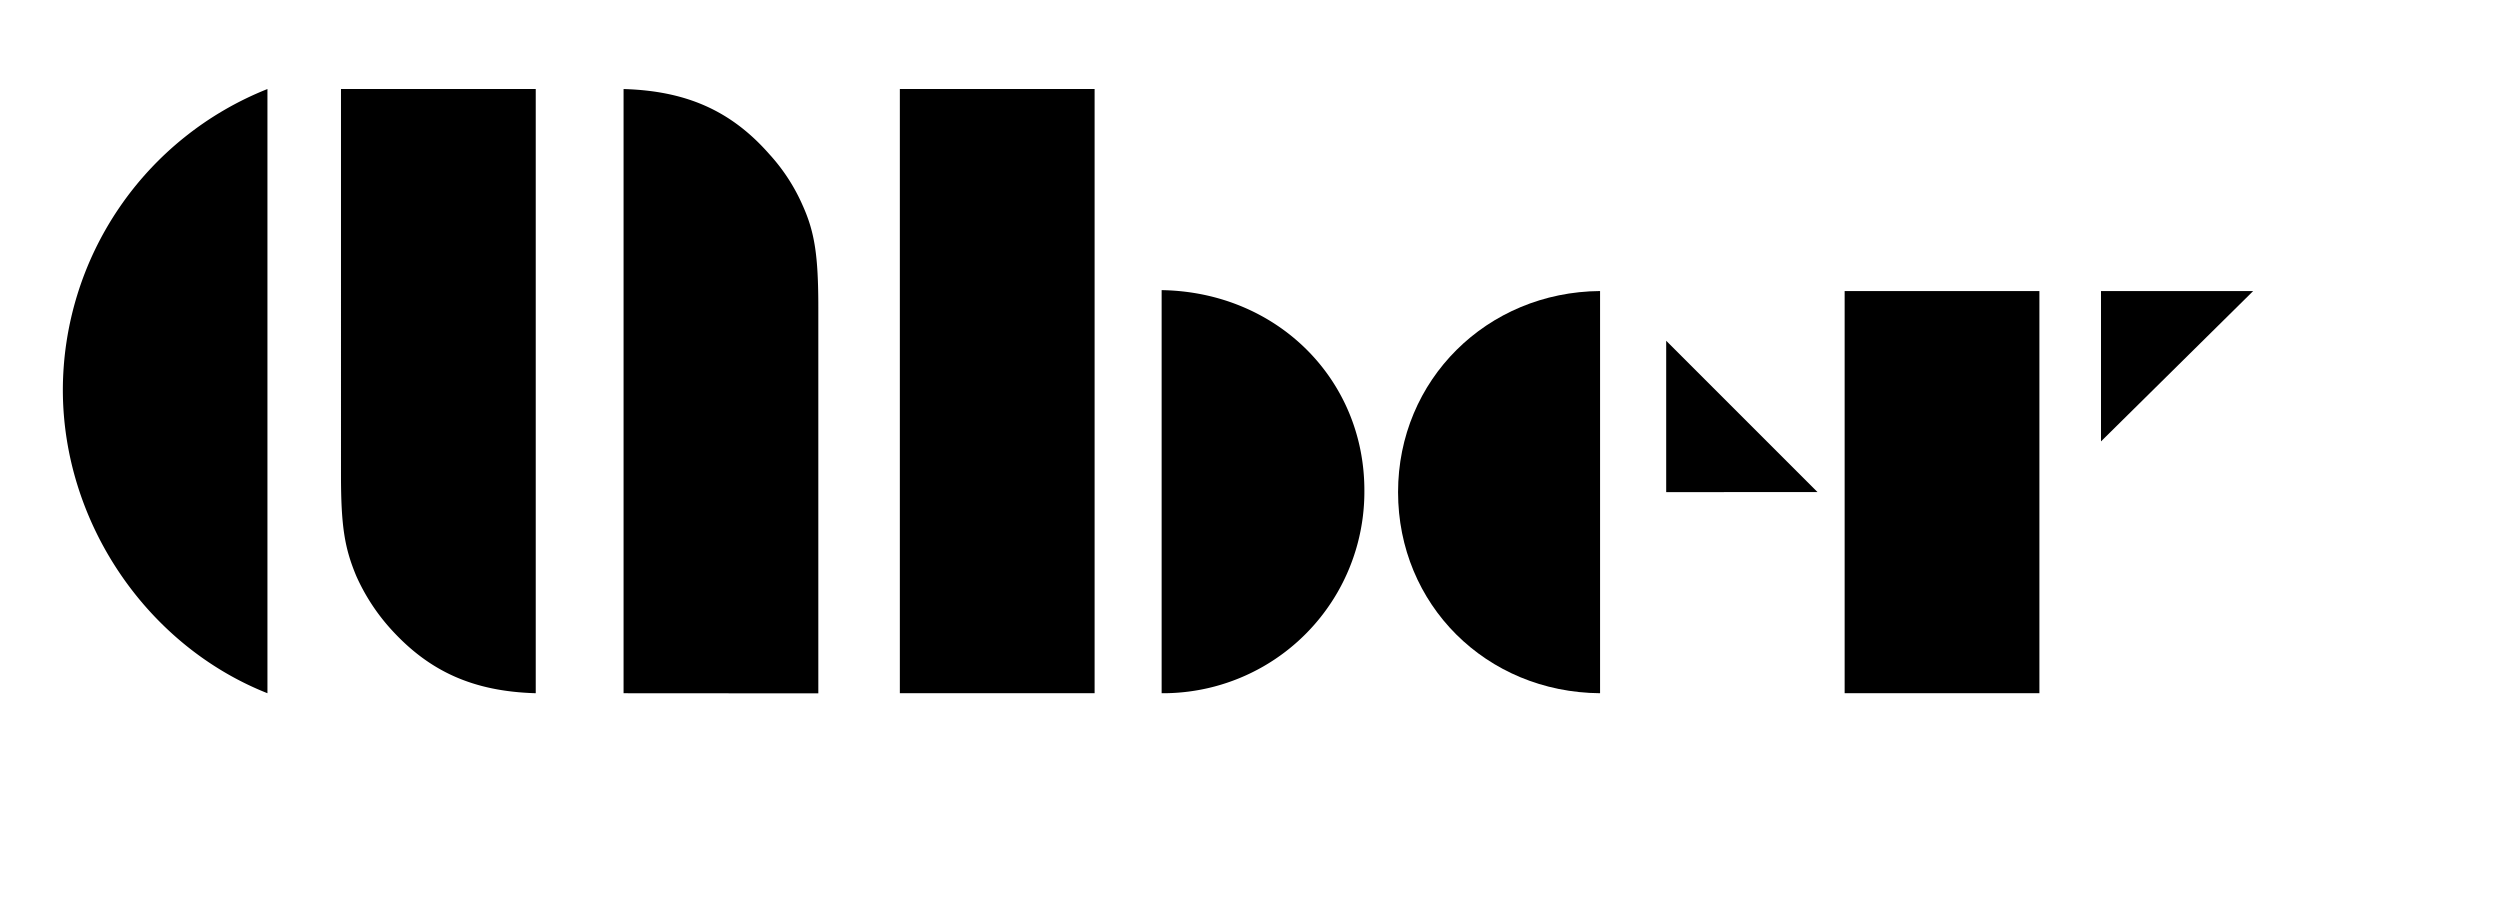
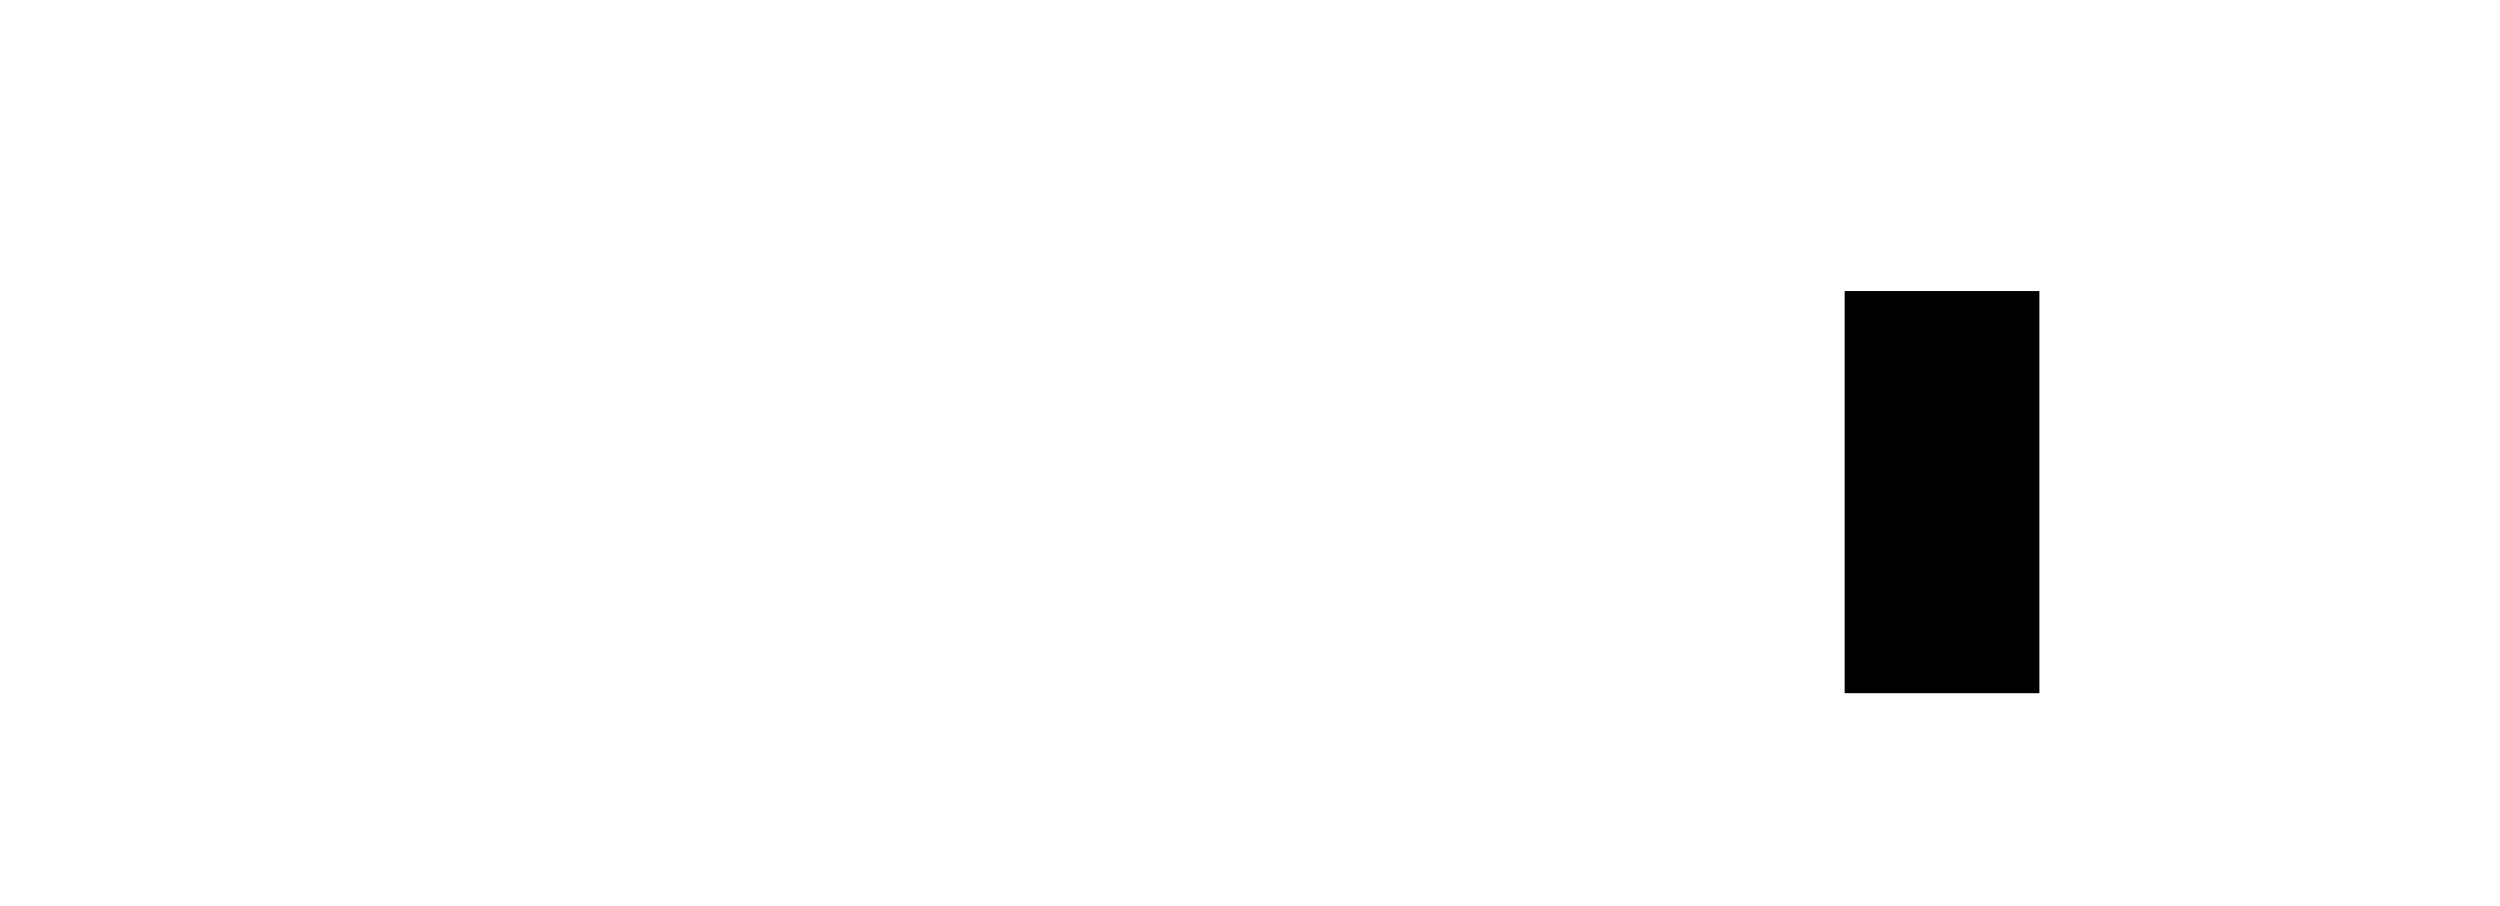
<svg xmlns="http://www.w3.org/2000/svg" viewBox="0 0 579.57 210">
  <defs>
    <style>.cls-1{fill:none;}</style>
  </defs>
  <g id="Bounding_box" data-name="Bounding box">
-     <rect class="cls-1" width="579.57" height="210" />
-   </g>
+     </g>
  <g id="Typeface">
-     <path d="M14.57,90.36A75.23,75.23,0,0,1,62,20.64V160.71C33.89,149.58,14.57,121,14.57,90.36Zm75.82,55.23a46.69,46.69,0,0,1-7.77-12c-2.73-6.51-3.57-11.55-3.57-23.52V20.64H124.2V160.71C109.71,160.29,99.42,155.67,90.39,145.59Z" />
-     <path d="M144.56,160.71V20.64c14.28.42,24.78,4.83,33.81,15.12a43.36,43.36,0,0,1,7.77,12c2.73,6.09,3.57,11.55,3.57,23.52v89.46Z" />
-     <path d="M208.61,160.71V20.64h45.15V160.71Zm60.69,0V67.26c26.67.42,47,20.58,47,46.41A46.7,46.7,0,0,1,269.3,160.71Z" />
-     <path d="M324.11,114.09c0-26,20.58-46.41,46.83-46.62v93.24C344.48,160.5,324.11,140.13,324.11,114.09Zm62.16,0V79l35.07,35.07Z" />
-     <path d="M427.64,160.71V67.47h45.15v93.24Zm59.43-58.38V67.47h35.28Z" />
+     <path d="M427.64,160.71V67.47h45.15v93.24ZV67.47h35.28Z" />
  </g>
</svg>